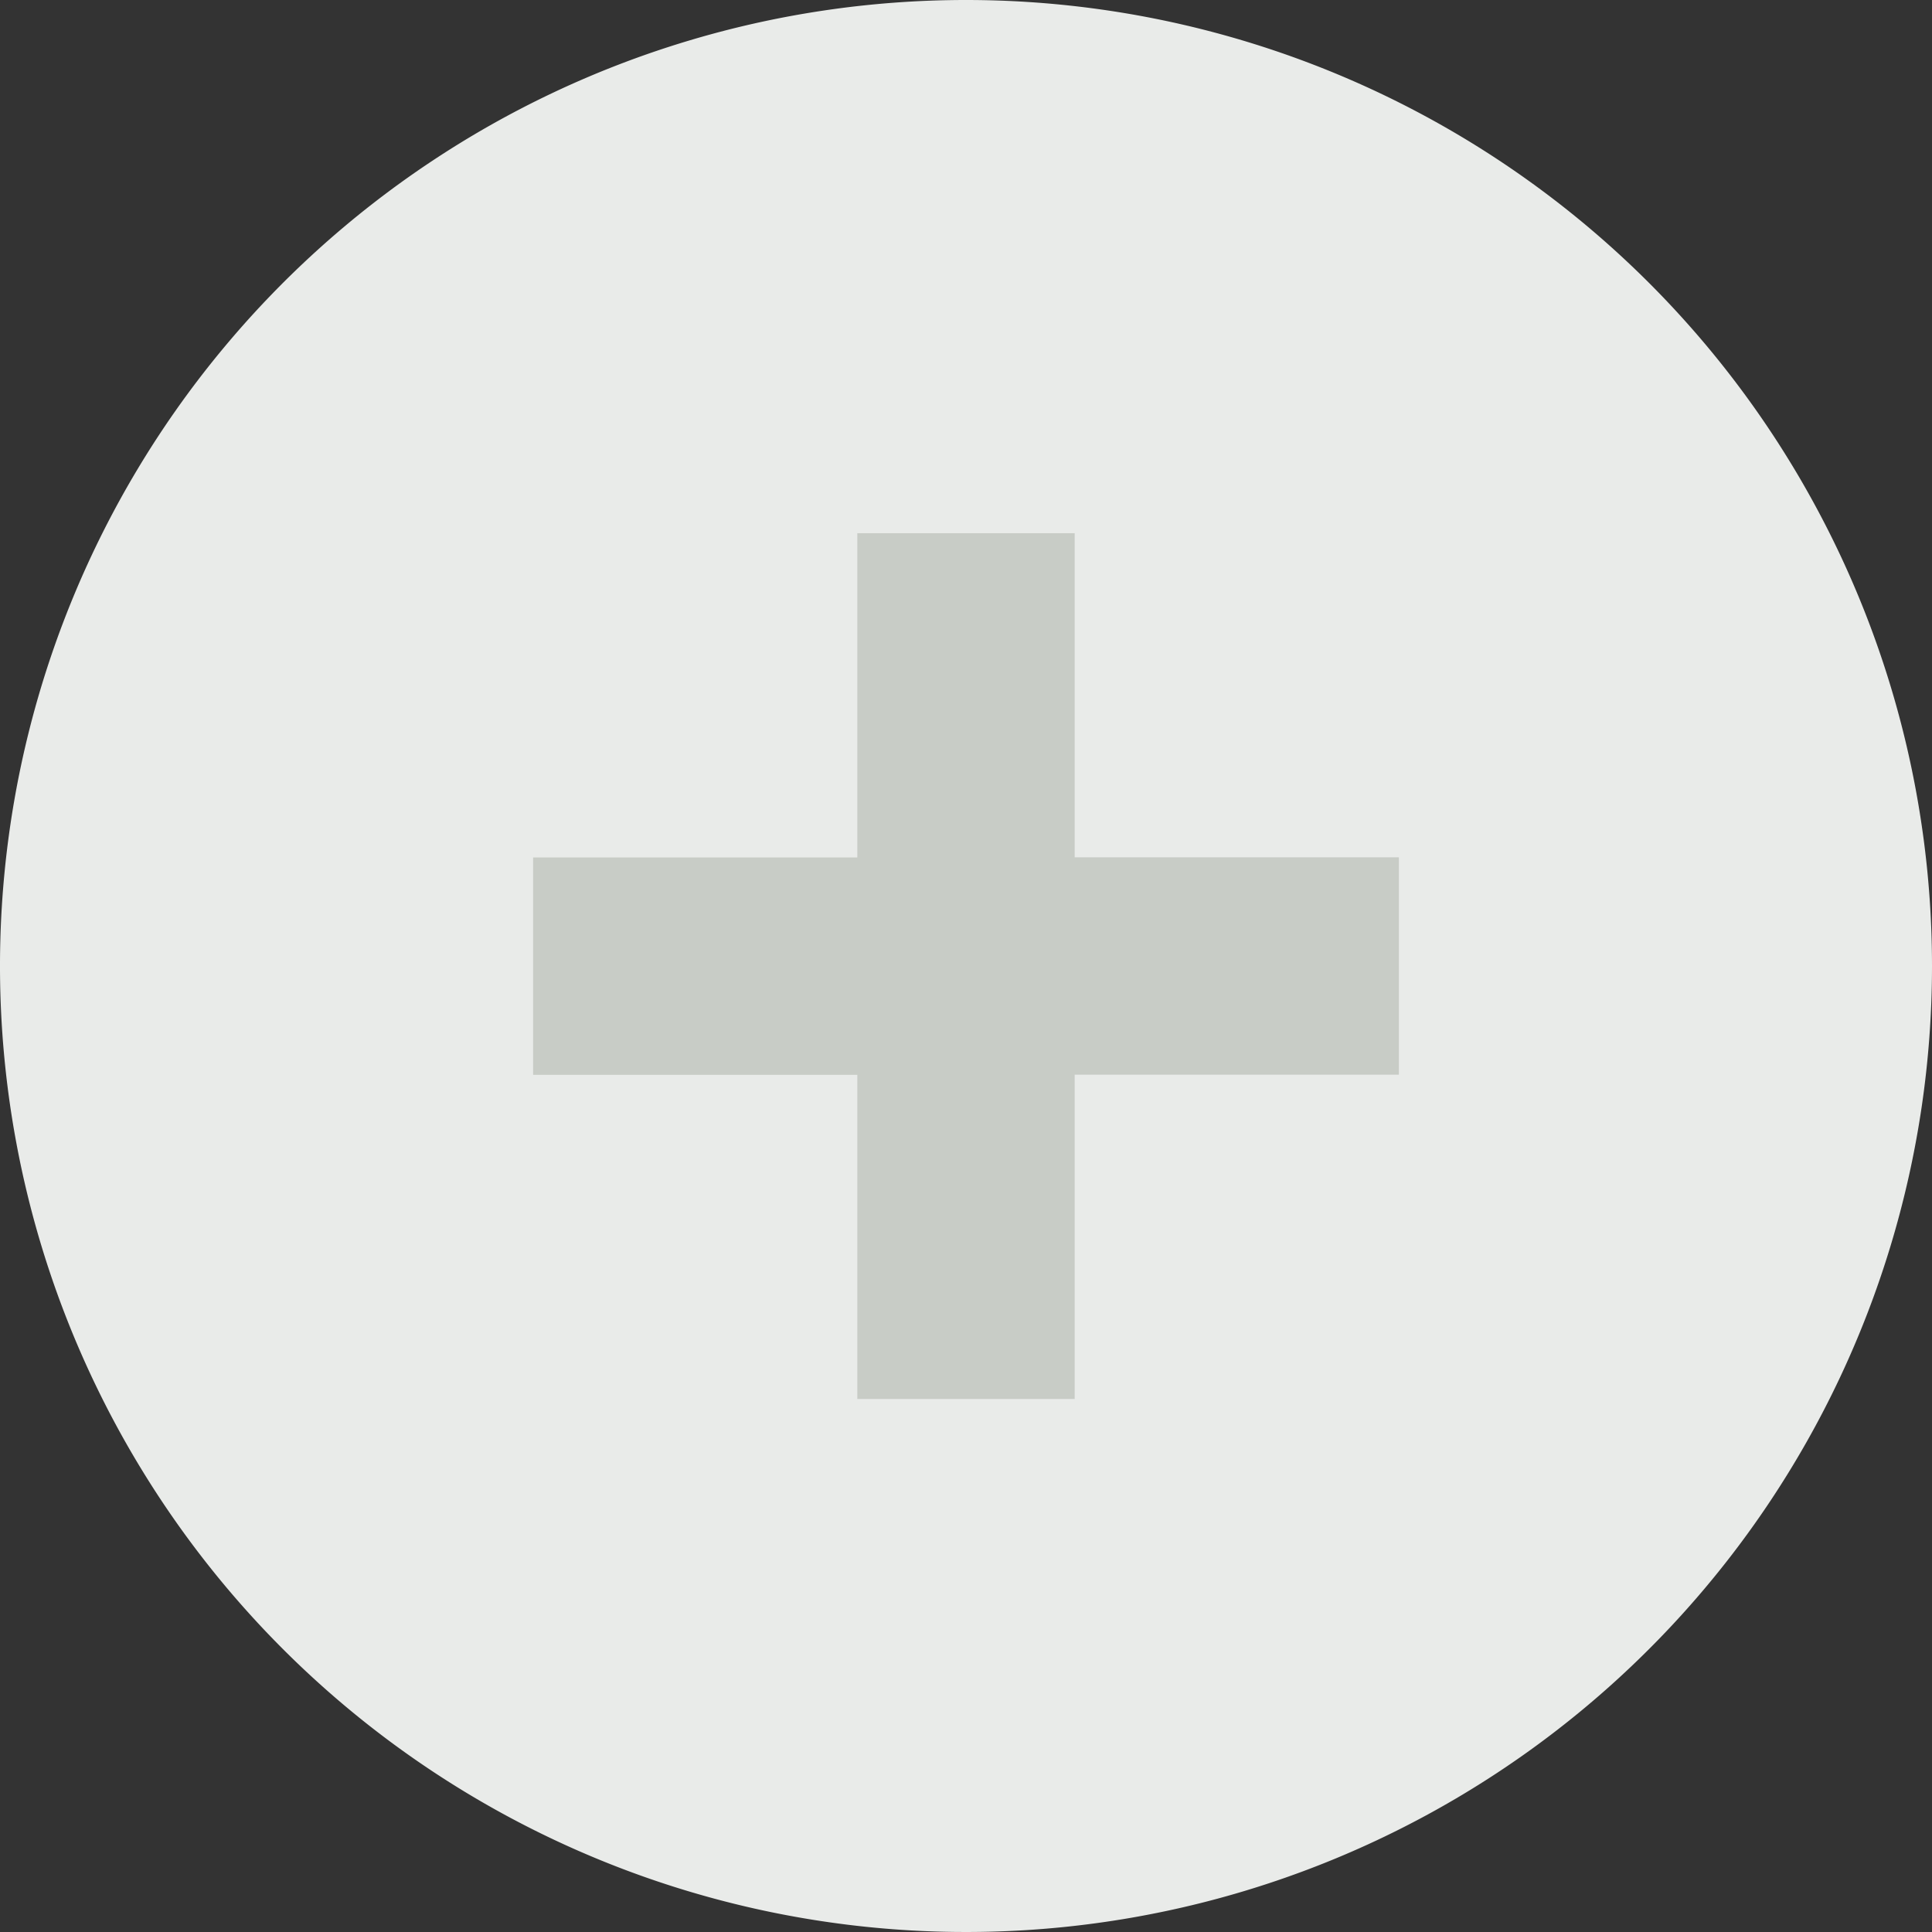
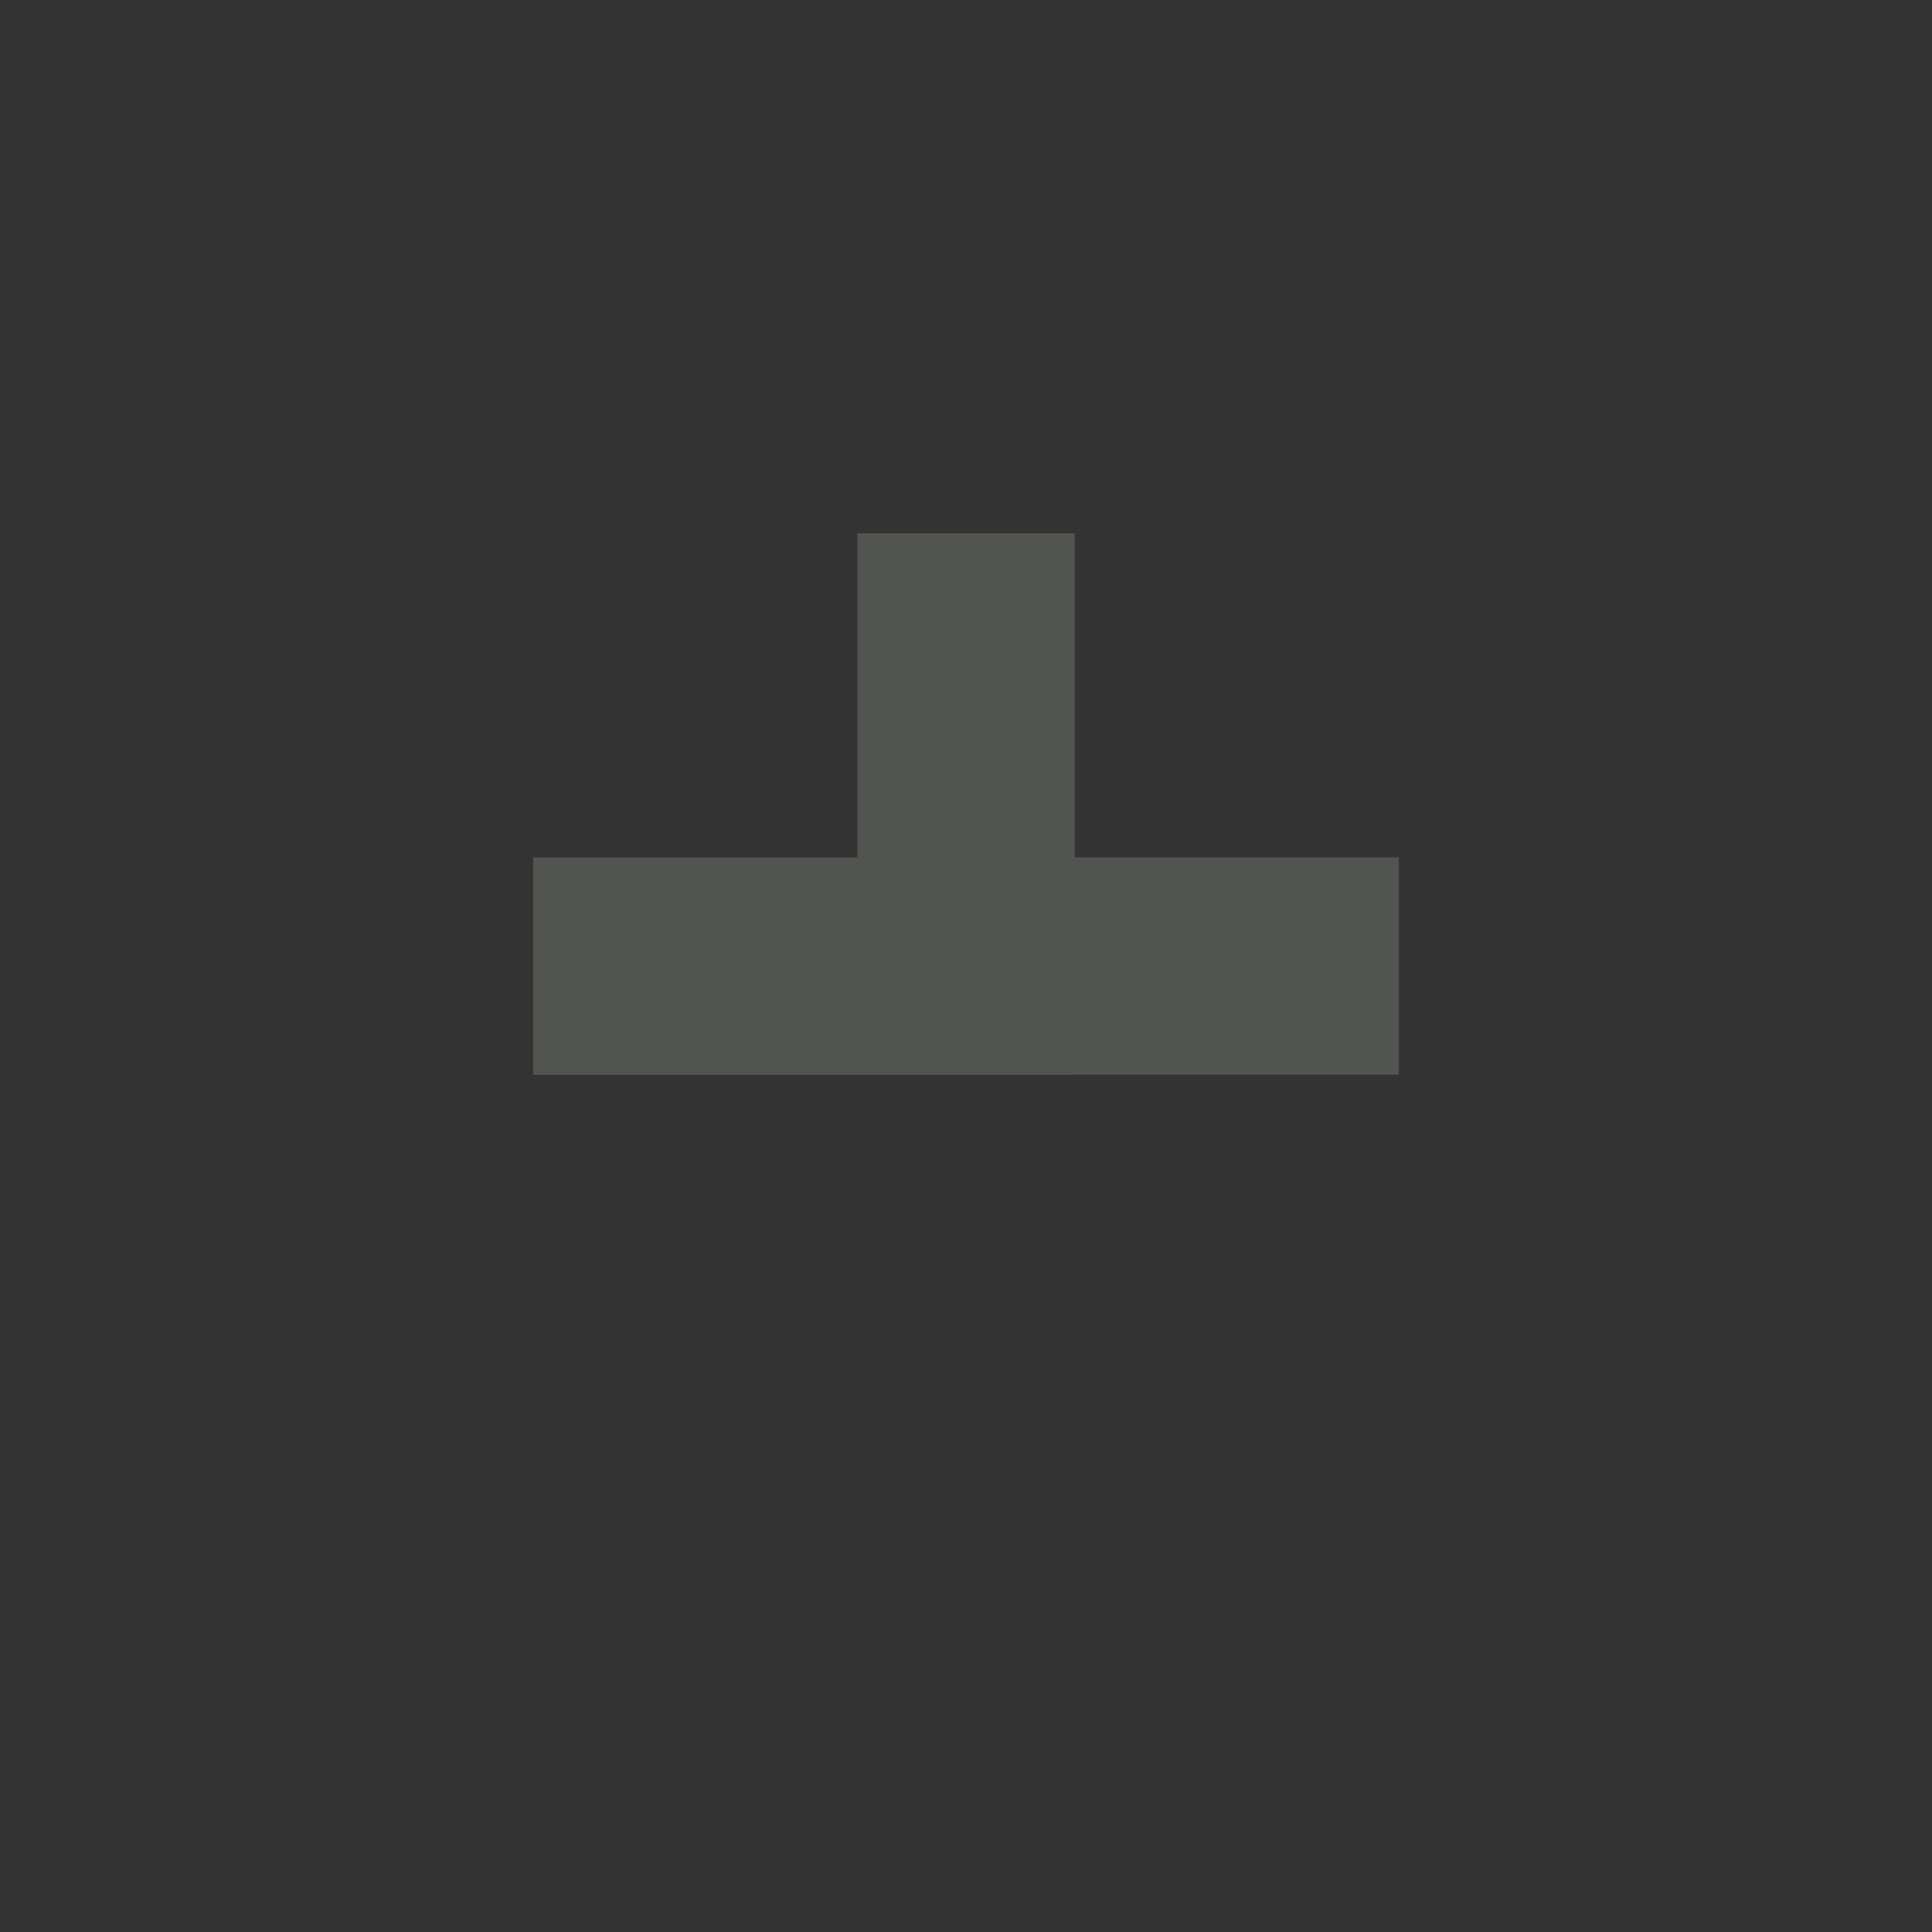
<svg xmlns="http://www.w3.org/2000/svg" width="80" height="80" viewBox="0 0 80 80">
  <rect x="0" y="0" width="80" height="80" fill="#333333" stroke="none" />
  <g id="Gruppe_22430" data-name="Gruppe 22430" transform="translate(-1221 -5628)">
-     <path id="Pfad_626" data-name="Pfad 626" d="M40,0A40,40,0,1,0,80,40,40,40,0,0,0,40,0" transform="translate(1221 5628)" fill="#e9ebe9" />
-     <path id="Pfad_627" data-name="Pfad 627" d="M57.925,44.5H44.5V57.929h-9V44.506H22.075v-9H35.5V22.079h9V35.5H57.925Z" transform="translate(1221 5628)" fill="rgba(139,146,133,0.35)" />
+     <path id="Pfad_627" data-name="Pfad 627" d="M57.925,44.5H44.5V57.929V44.506H22.075v-9H35.5V22.079h9V35.5H57.925Z" transform="translate(1221 5628)" fill="rgba(139,146,133,0.35)" />
  </g>
</svg>